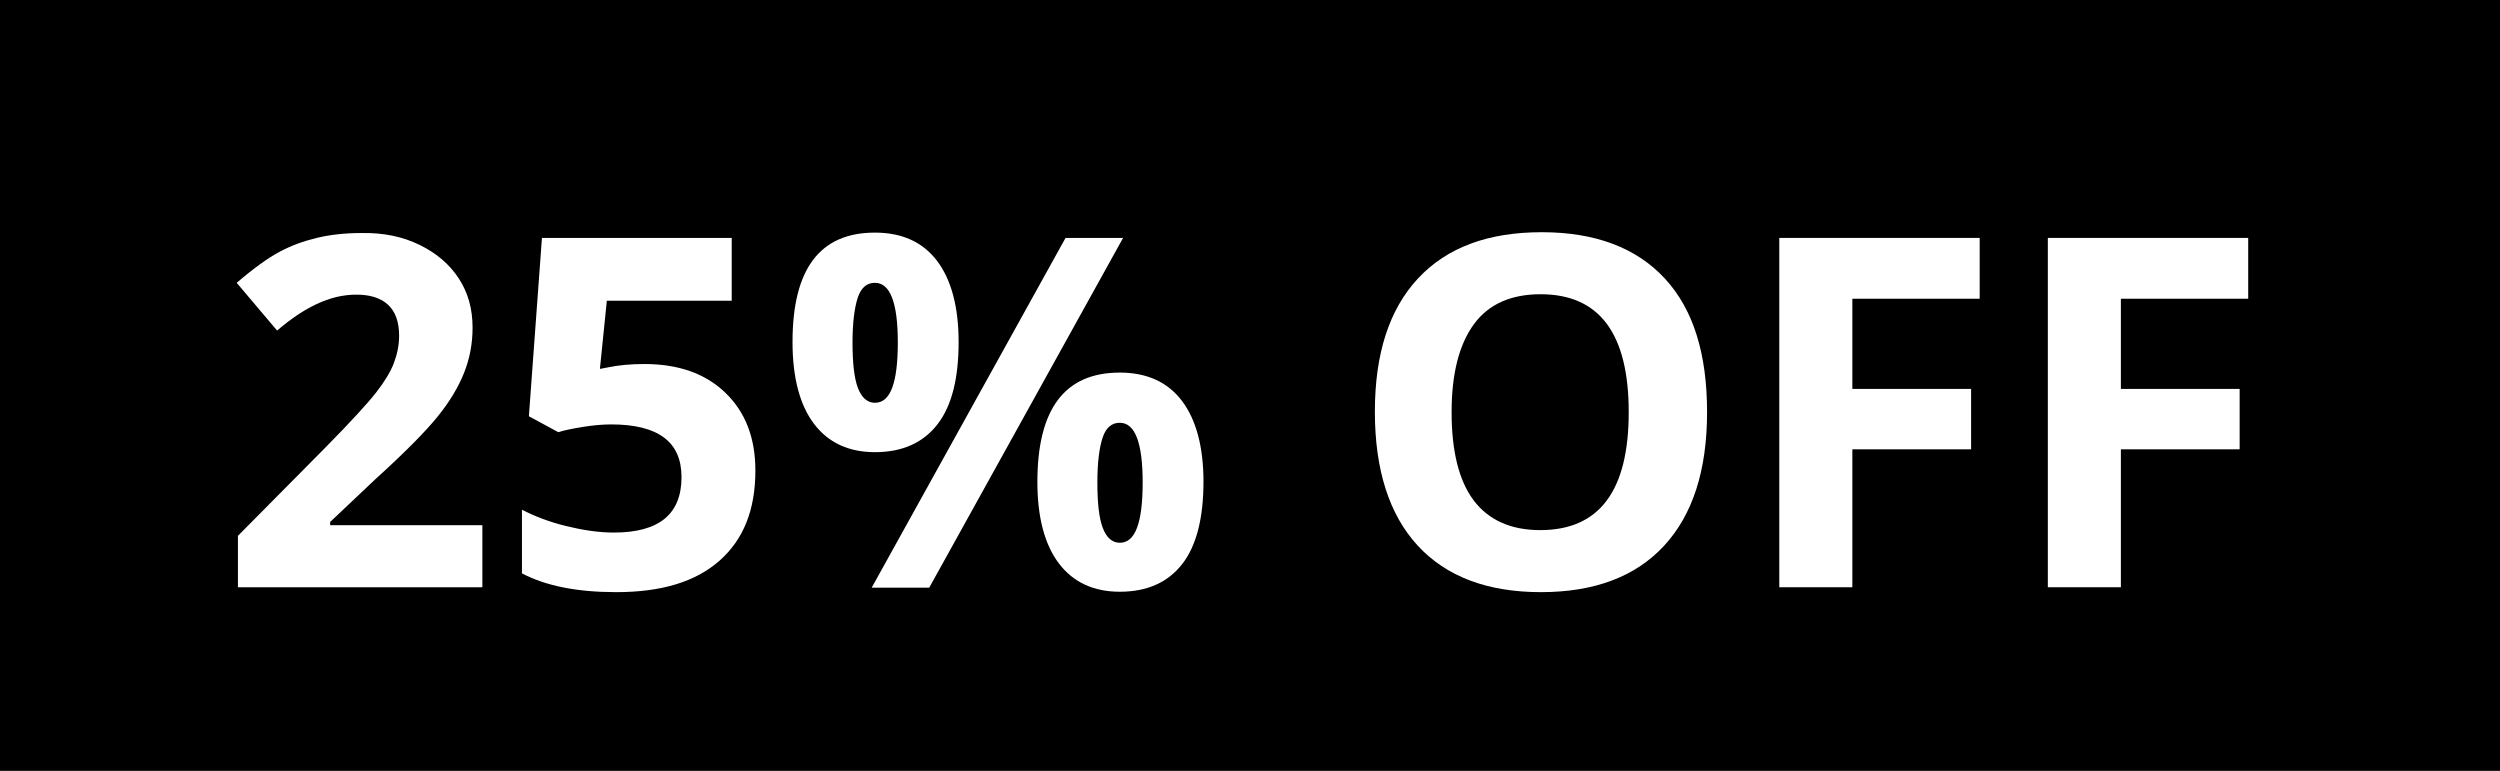
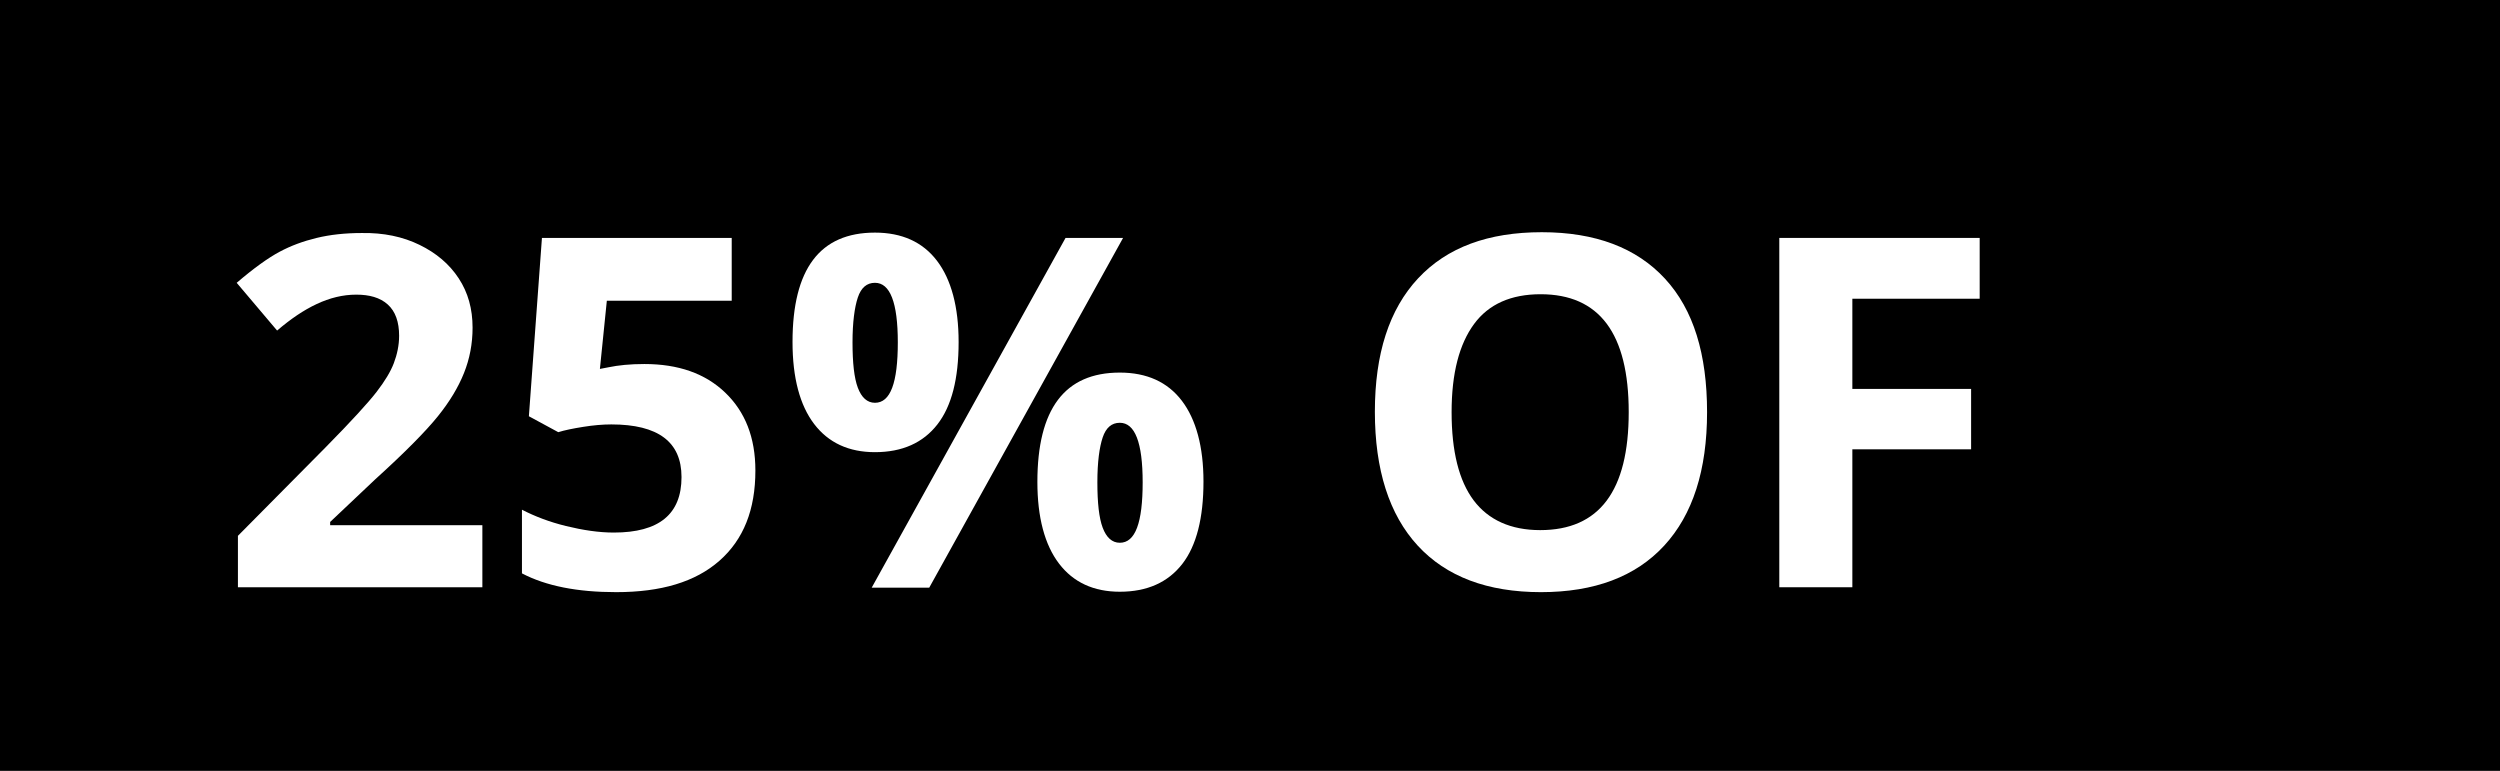
<svg xmlns="http://www.w3.org/2000/svg" version="1.1" id="Capa_1" x="0px" y="0px" viewBox="0 0 61.26 18.89" style="enable-background:new 0 0 61.26 18.89;" xml:space="preserve">
  <style type="text/css">
	.st0{fill:#575756;}
	.st1{fill:#FFFFFF;stroke:#FFFFFF;stroke-width:0.5;stroke-miterlimit:10;}
	.st2{fill:#FFFFFF;}
</style>
  <rect width="61.26" height="18.89" />
  <g>
    <path class="st2" d="M11.81,14.39H5.83v-1.26l2.15-2.17c0.64-0.65,1.05-1.1,1.25-1.36s0.34-0.49,0.42-0.7s0.13-0.44,0.13-0.67   c0-0.34-0.09-0.6-0.28-0.77S9.05,7.22,8.73,7.22c-0.33,0-0.65,0.08-0.97,0.23S7.13,7.81,6.79,8.1L5.8,6.93   c0.42-0.36,0.77-0.61,1.05-0.76s0.58-0.26,0.91-0.34s0.7-0.12,1.1-0.12C9.4,5.7,9.87,5.8,10.28,6s0.73,0.47,0.96,0.82   s0.34,0.75,0.34,1.21c0,0.39-0.07,0.76-0.21,1.11s-0.35,0.7-0.64,1.06s-0.8,0.88-1.54,1.55l-1.1,1.04v0.08h3.73V14.39z" />
    <path class="st2" d="M15.79,8.92c0.83,0,1.49,0.23,1.98,0.7s0.74,1.1,0.74,1.91c0,0.96-0.29,1.69-0.88,2.21s-1.43,0.77-2.53,0.77   c-0.95,0-1.72-0.15-2.31-0.46v-1.56c0.31,0.16,0.67,0.3,1.08,0.4s0.8,0.16,1.17,0.16c1.11,0,1.66-0.45,1.66-1.36   c0-0.86-0.57-1.29-1.72-1.29c-0.21,0-0.44,0.02-0.69,0.06s-0.45,0.08-0.61,0.13l-0.72-0.39l0.32-4.37h4.65v1.54h-3.06L14.7,9.04   L14.91,9C15.15,8.95,15.44,8.92,15.79,8.92z" />
    <path class="st2" d="M23.49,8.38c0,0.9-0.17,1.57-0.52,2.02s-0.86,0.68-1.53,0.68c-0.64,0-1.14-0.23-1.49-0.69   s-0.53-1.13-0.53-2.01c0-1.79,0.67-2.68,2.02-2.68c0.66,0,1.17,0.23,1.52,0.69S23.49,7.52,23.49,8.38z M20.89,8.39   c0,0.5,0.04,0.87,0.13,1.11s0.23,0.37,0.42,0.37c0.38,0,0.56-0.49,0.56-1.48c0-0.98-0.19-1.46-0.56-1.46   c-0.2,0-0.34,0.12-0.42,0.36S20.89,7.9,20.89,8.39z M27.52,5.83l-4.75,8.57h-1.41l4.75-8.57H27.52z M29.49,11.8   c0,0.89-0.17,1.57-0.52,2.02s-0.86,0.68-1.53,0.68c-0.64,0-1.14-0.23-1.49-0.69s-0.53-1.13-0.53-2c0-1.79,0.67-2.68,2.02-2.68   c0.66,0,1.17,0.23,1.52,0.69S29.49,10.95,29.49,11.8z M26.89,11.82c0,0.5,0.04,0.87,0.13,1.11s0.23,0.37,0.42,0.37   c0.38,0,0.56-0.49,0.56-1.48c0-0.98-0.19-1.46-0.56-1.46c-0.2,0-0.34,0.12-0.42,0.36S26.89,11.32,26.89,11.82z" />
    <path class="st2" d="M41.83,10.1c0,1.42-0.35,2.51-1.05,3.27s-1.71,1.14-3.02,1.14s-2.32-0.38-3.02-1.14s-1.05-1.86-1.05-3.28   s0.35-2.51,1.06-3.27s1.72-1.13,3.03-1.13s2.32,0.38,3.02,1.14S41.83,8.68,41.83,10.1z M35.57,10.1c0,0.96,0.18,1.68,0.54,2.16   s0.91,0.73,1.63,0.73c1.45,0,2.17-0.96,2.17-2.89c0-1.93-0.72-2.89-2.16-2.89c-0.72,0-1.27,0.24-1.63,0.73S35.57,9.14,35.57,10.1z" />
    <path class="st2" d="M45.39,14.39H43.6V5.83h4.91v1.49h-3.12v2.21h2.91v1.48h-2.91V14.39z" />
-     <path class="st2" d="M51.97,14.39h-1.79V5.83h4.91v1.49h-3.12v2.21h2.91v1.48h-2.91V14.39z" />
  </g>
</svg>